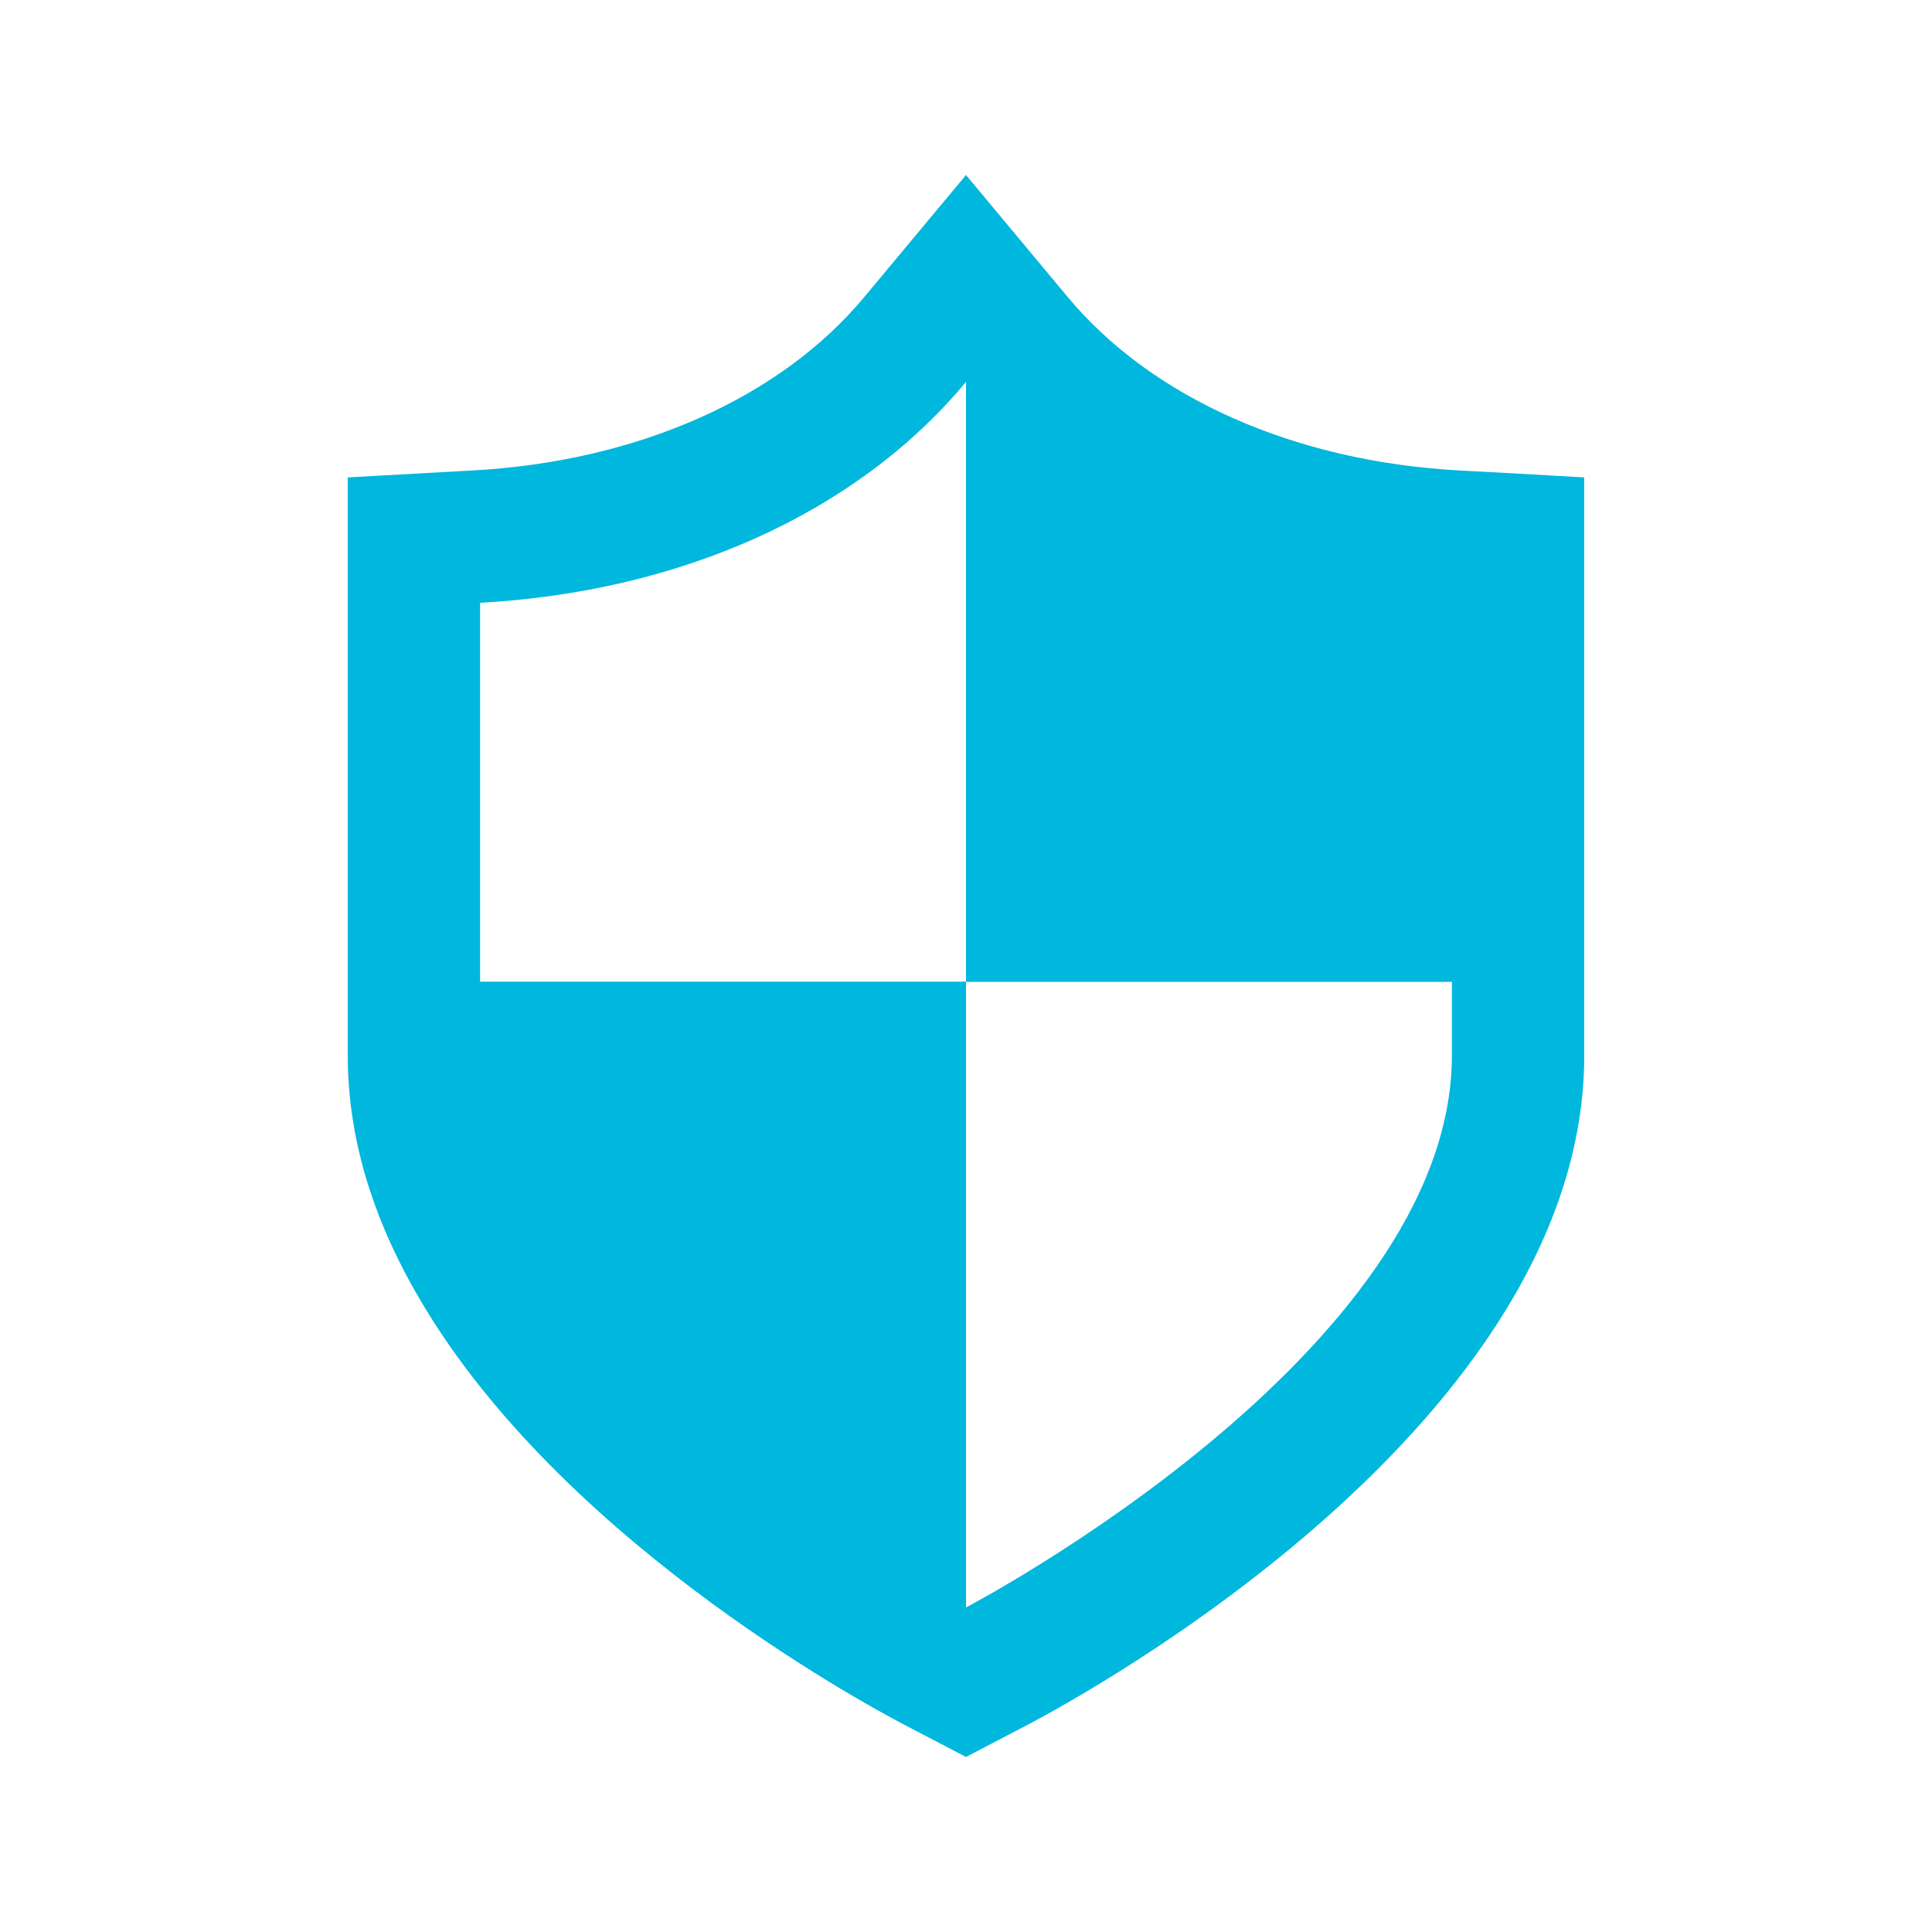
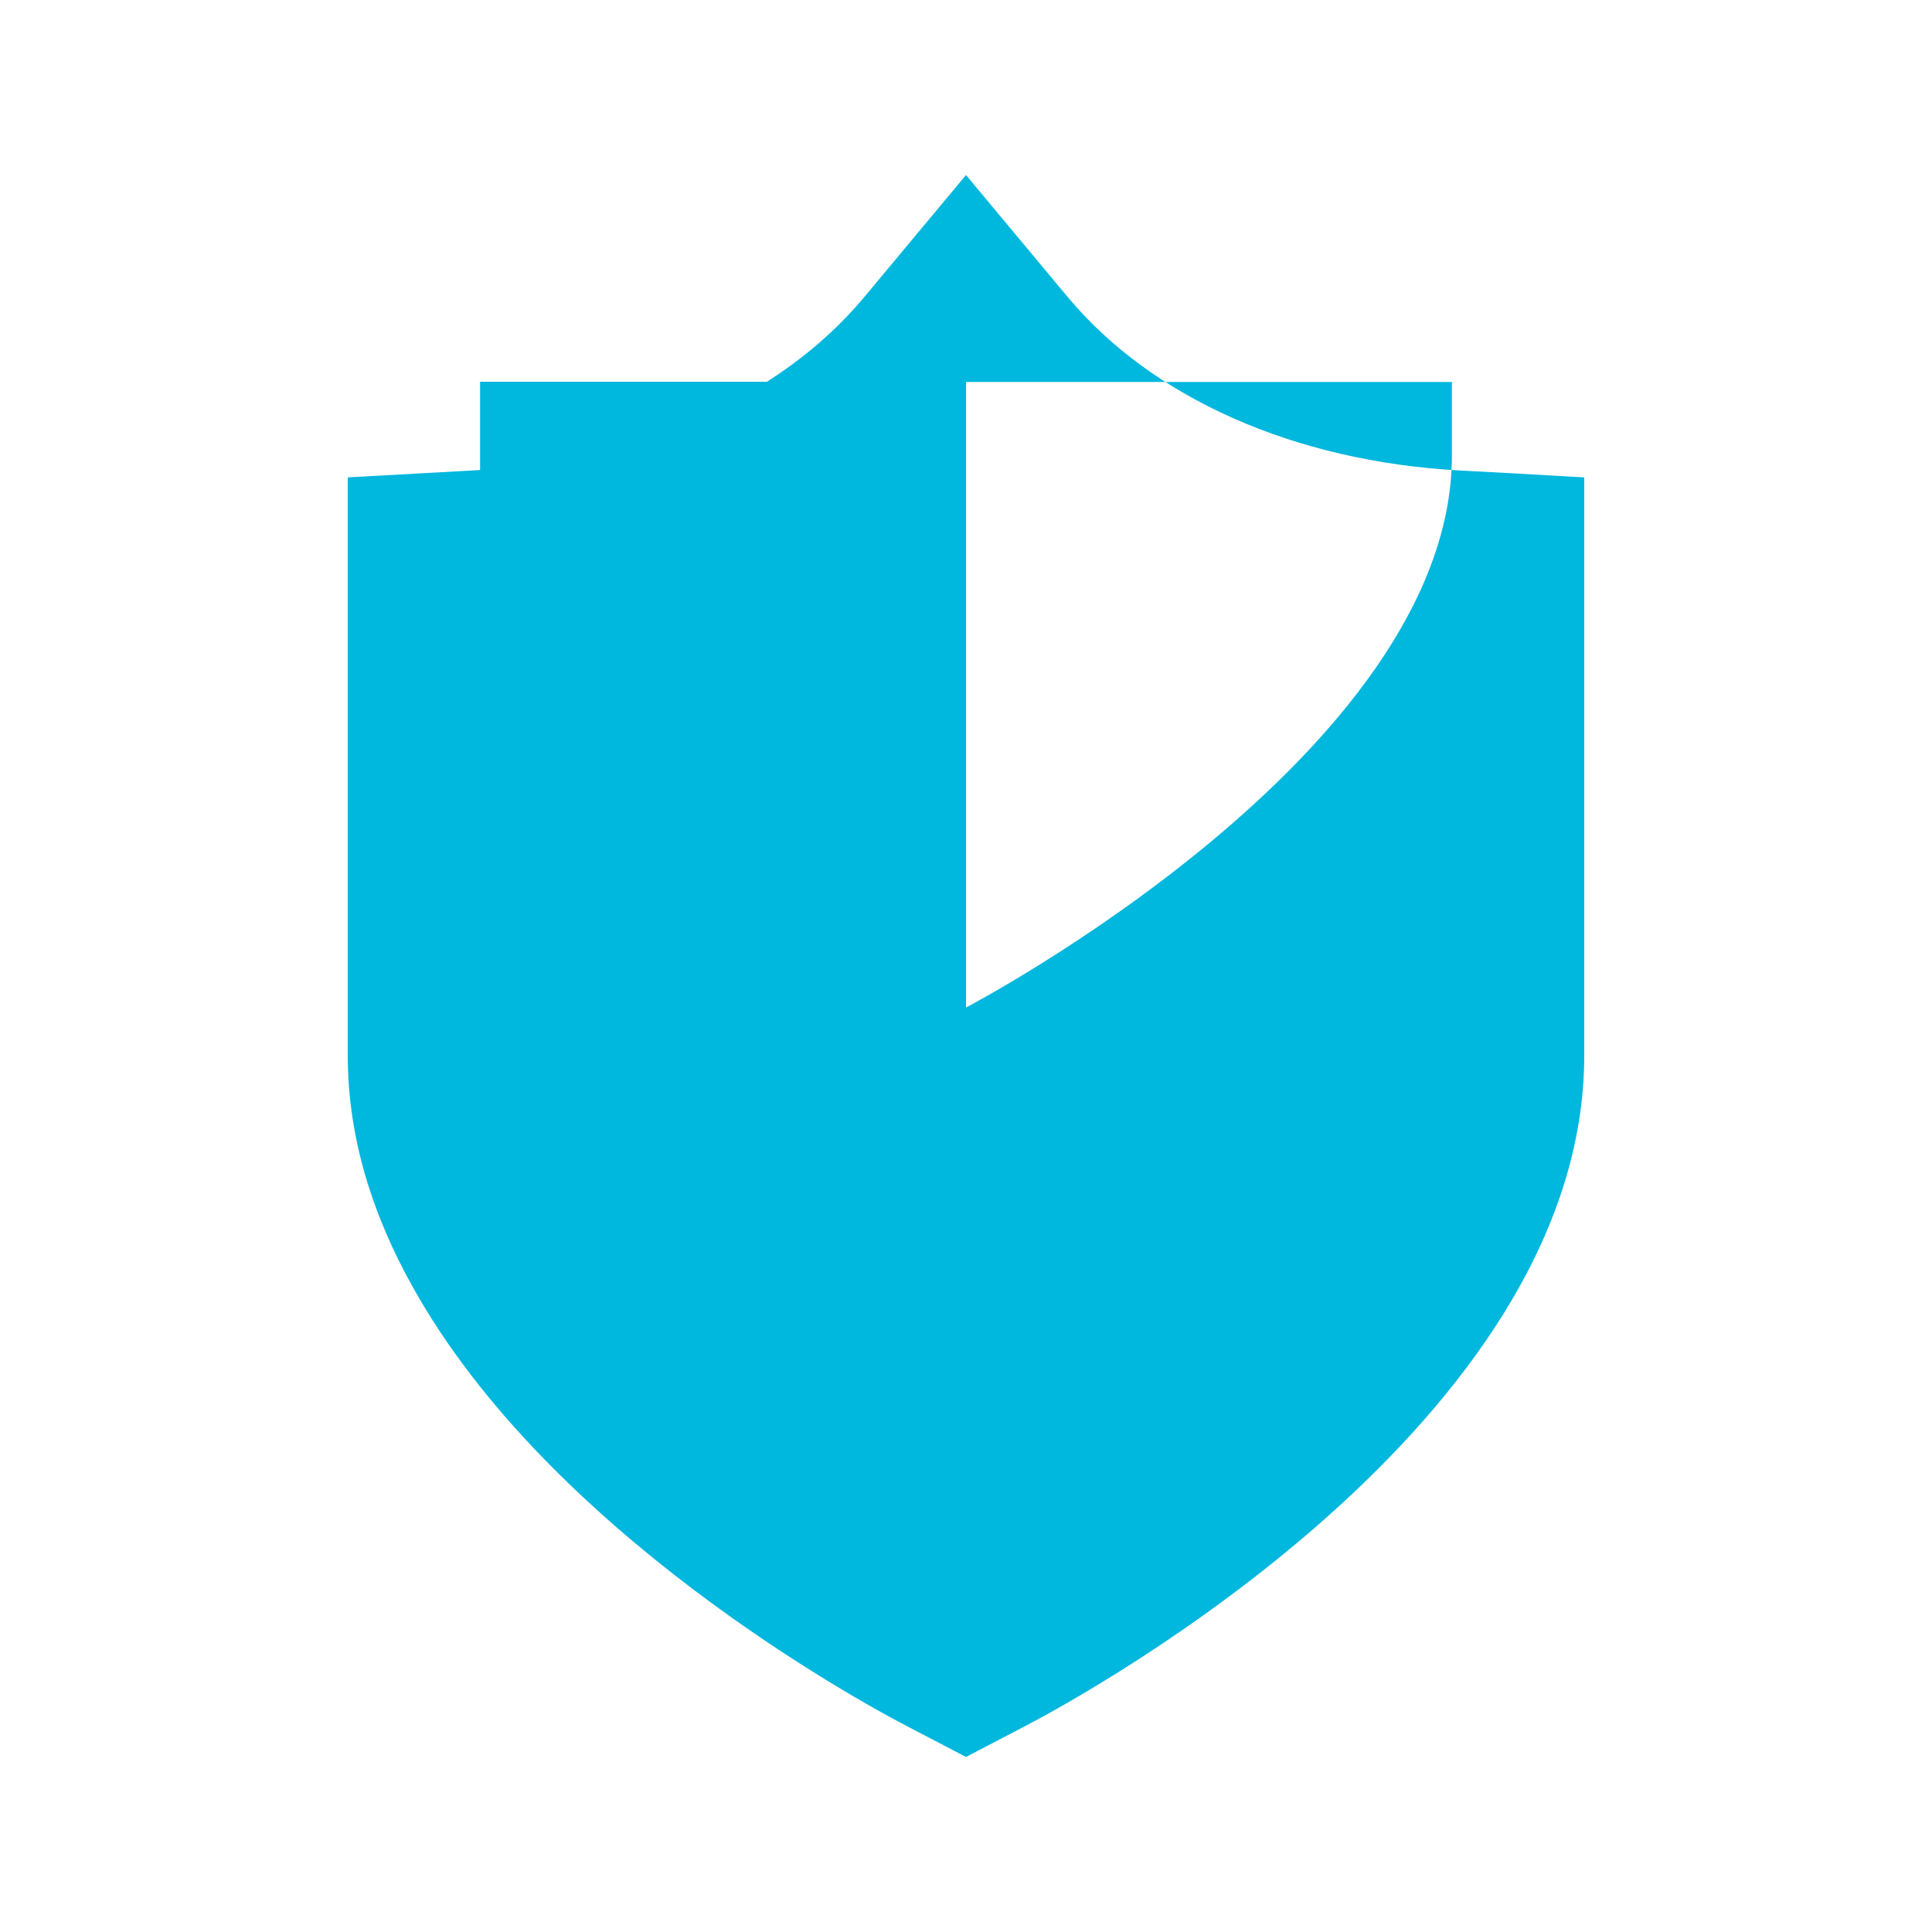
<svg xmlns="http://www.w3.org/2000/svg" id="_レイヤー_1" data-name="レイヤー 1" width="100" height="100" viewBox="0 0 100 100">
  <defs>
    <style>
      .cls-1 {
        fill: #00b7de;
      }
    </style>
  </defs>
-   <path class="cls-1" d="M78.66,24.52l-3.14-.17c-8.51-.47-15.89-3.74-20.25-8.97l-5.27-6.32-5.27,6.32c-4.36,5.23-11.74,8.5-20.25,8.97l-6.48.36v29.92c0,4.26,1.29,8.27,3.34,11.94,7.08,12.77,23.19,21.51,25.48,22.71l3.18,1.66,3.18-1.66c2.95-1.55,28.82-15.62,28.82-34.65v-29.92l-3.34-.19ZM24.85,50.82v-19.62c10.29-.57,19.43-4.57,25.15-11.43v31.05h25.15v3.81c0,15.43-25.15,28.57-25.15,28.57v-32.39h-25.15Z" />
+   <path class="cls-1" d="M78.66,24.52l-3.14-.17c-8.51-.47-15.89-3.74-20.25-8.97l-5.27-6.32-5.27,6.32c-4.36,5.23-11.74,8.5-20.25,8.97l-6.48.36v29.92c0,4.26,1.29,8.27,3.34,11.94,7.08,12.77,23.19,21.51,25.48,22.71l3.18,1.66,3.18-1.66c2.95-1.55,28.82-15.62,28.82-34.65v-29.92l-3.34-.19ZM24.85,50.82v-19.62c10.29-.57,19.43-4.57,25.15-11.43h25.15v3.81c0,15.43-25.15,28.57-25.15,28.57v-32.39h-25.15Z" />
</svg>